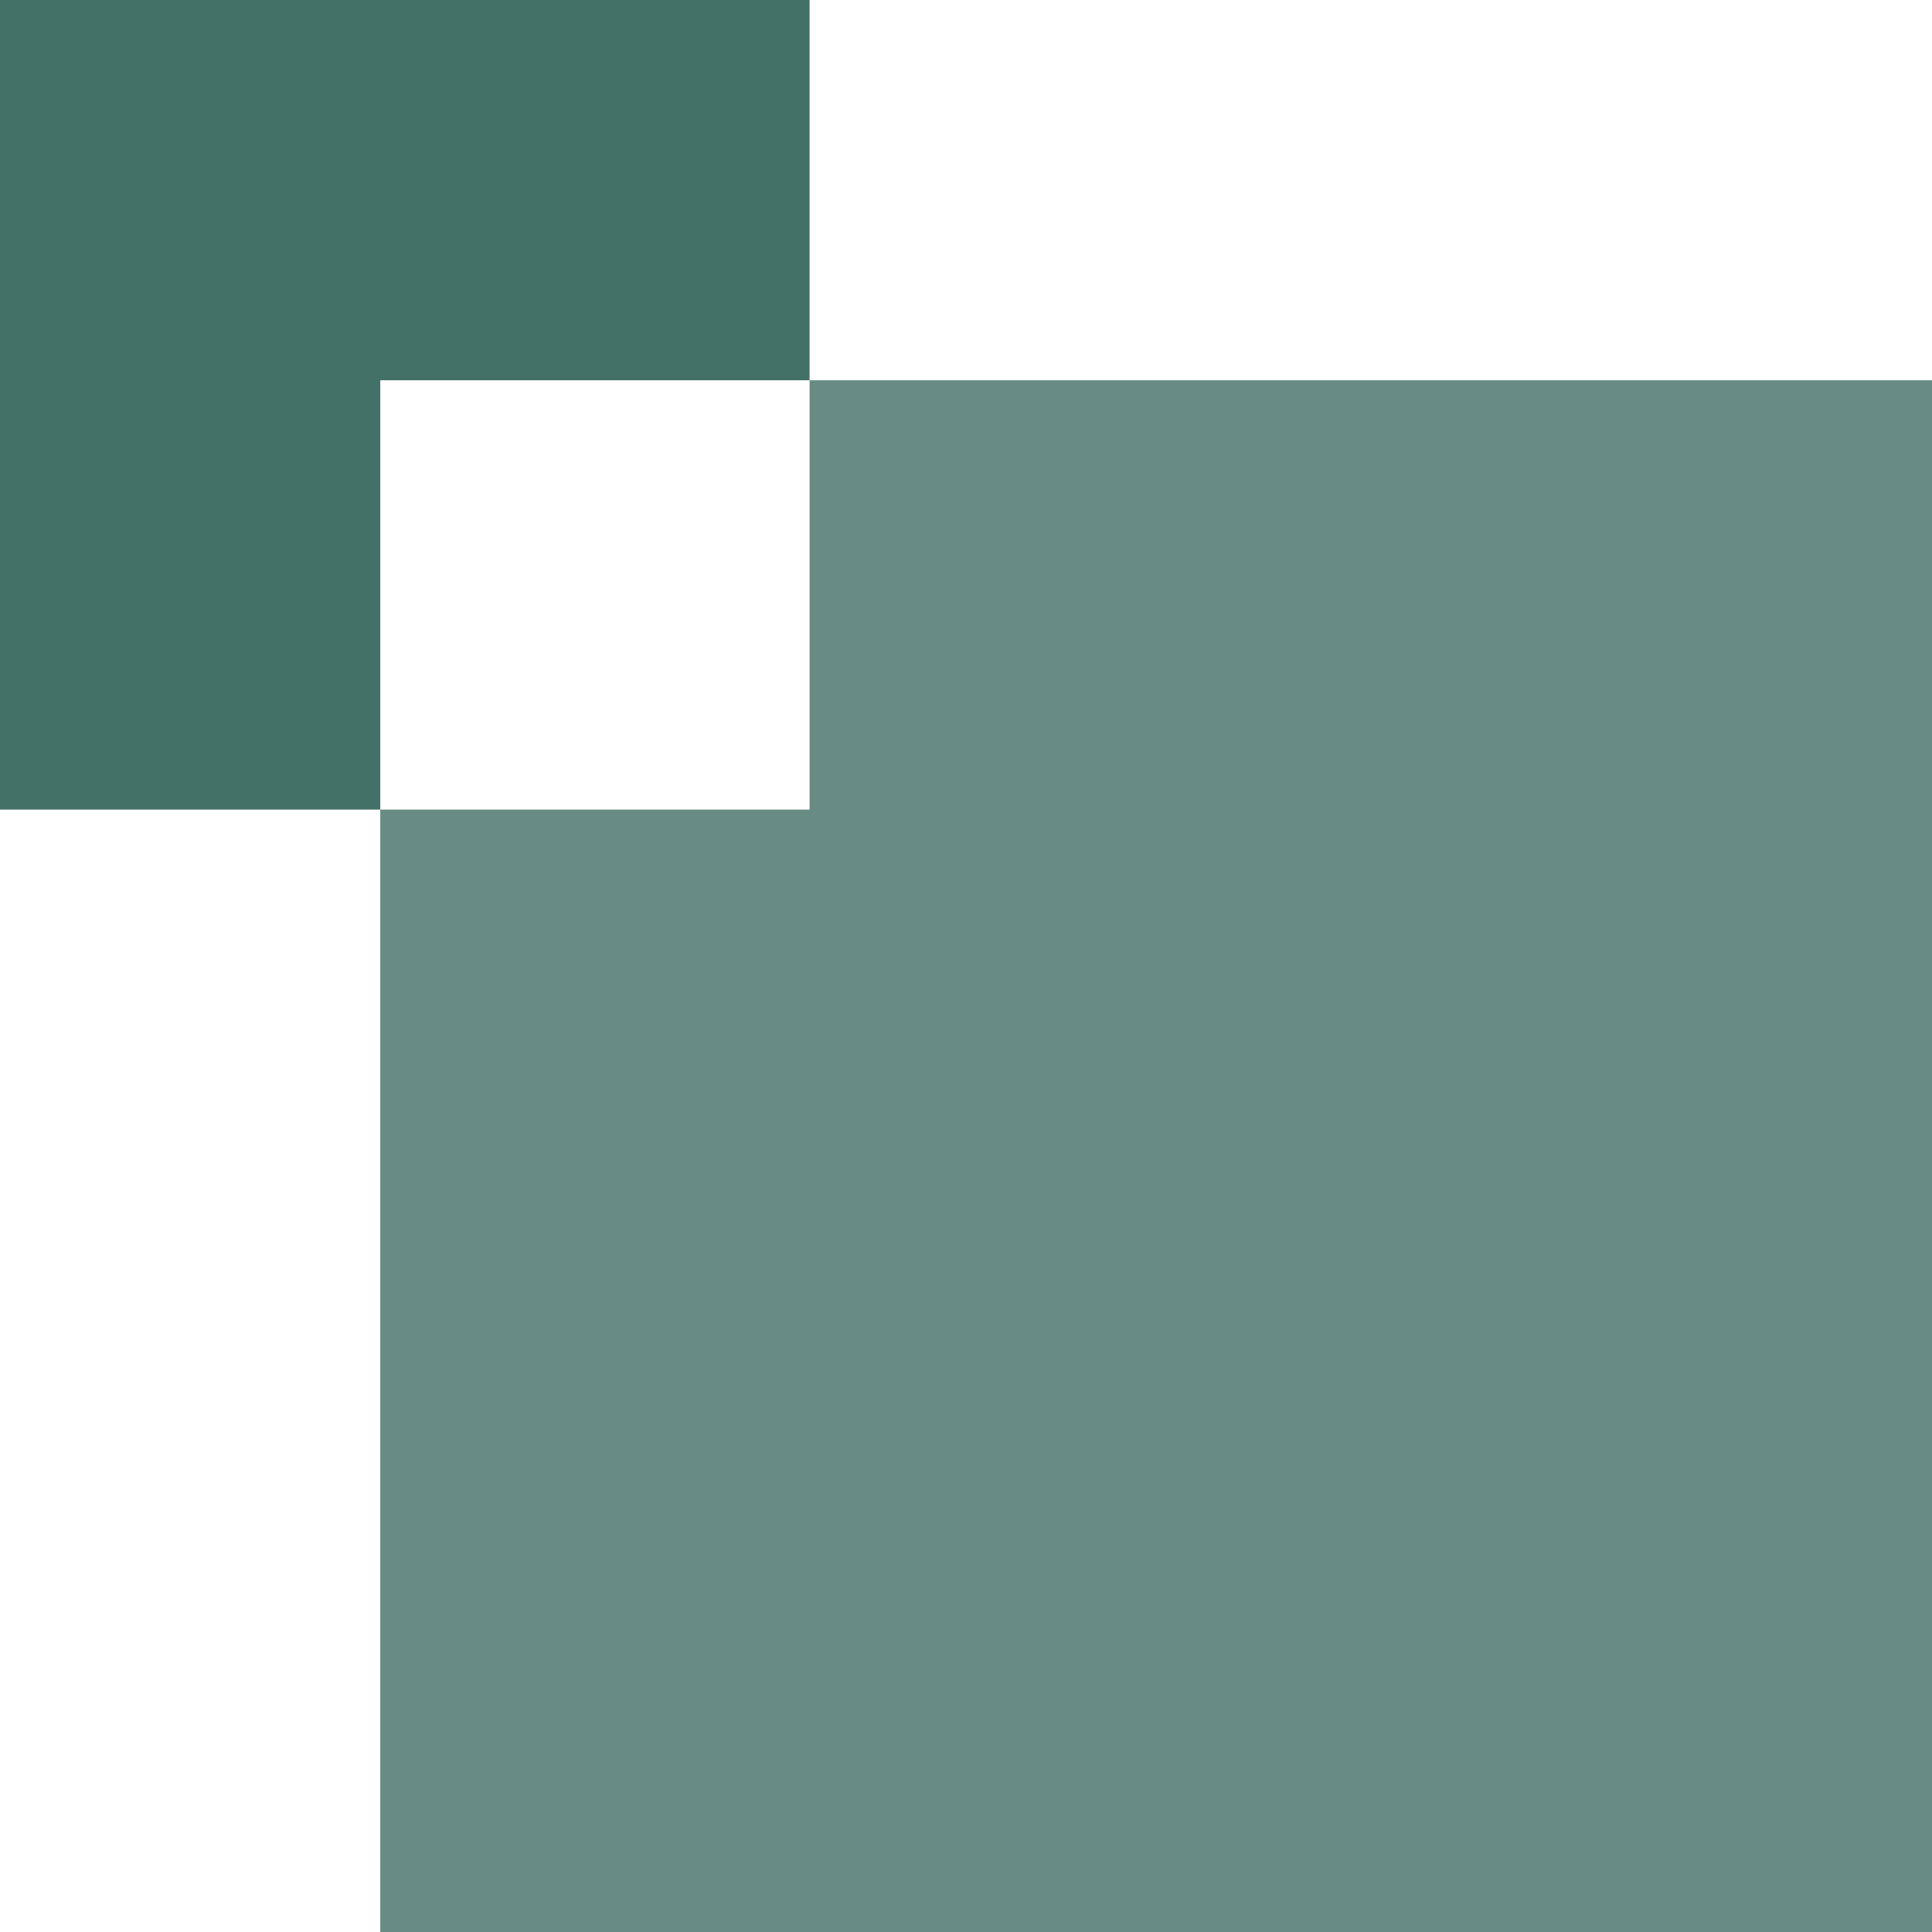
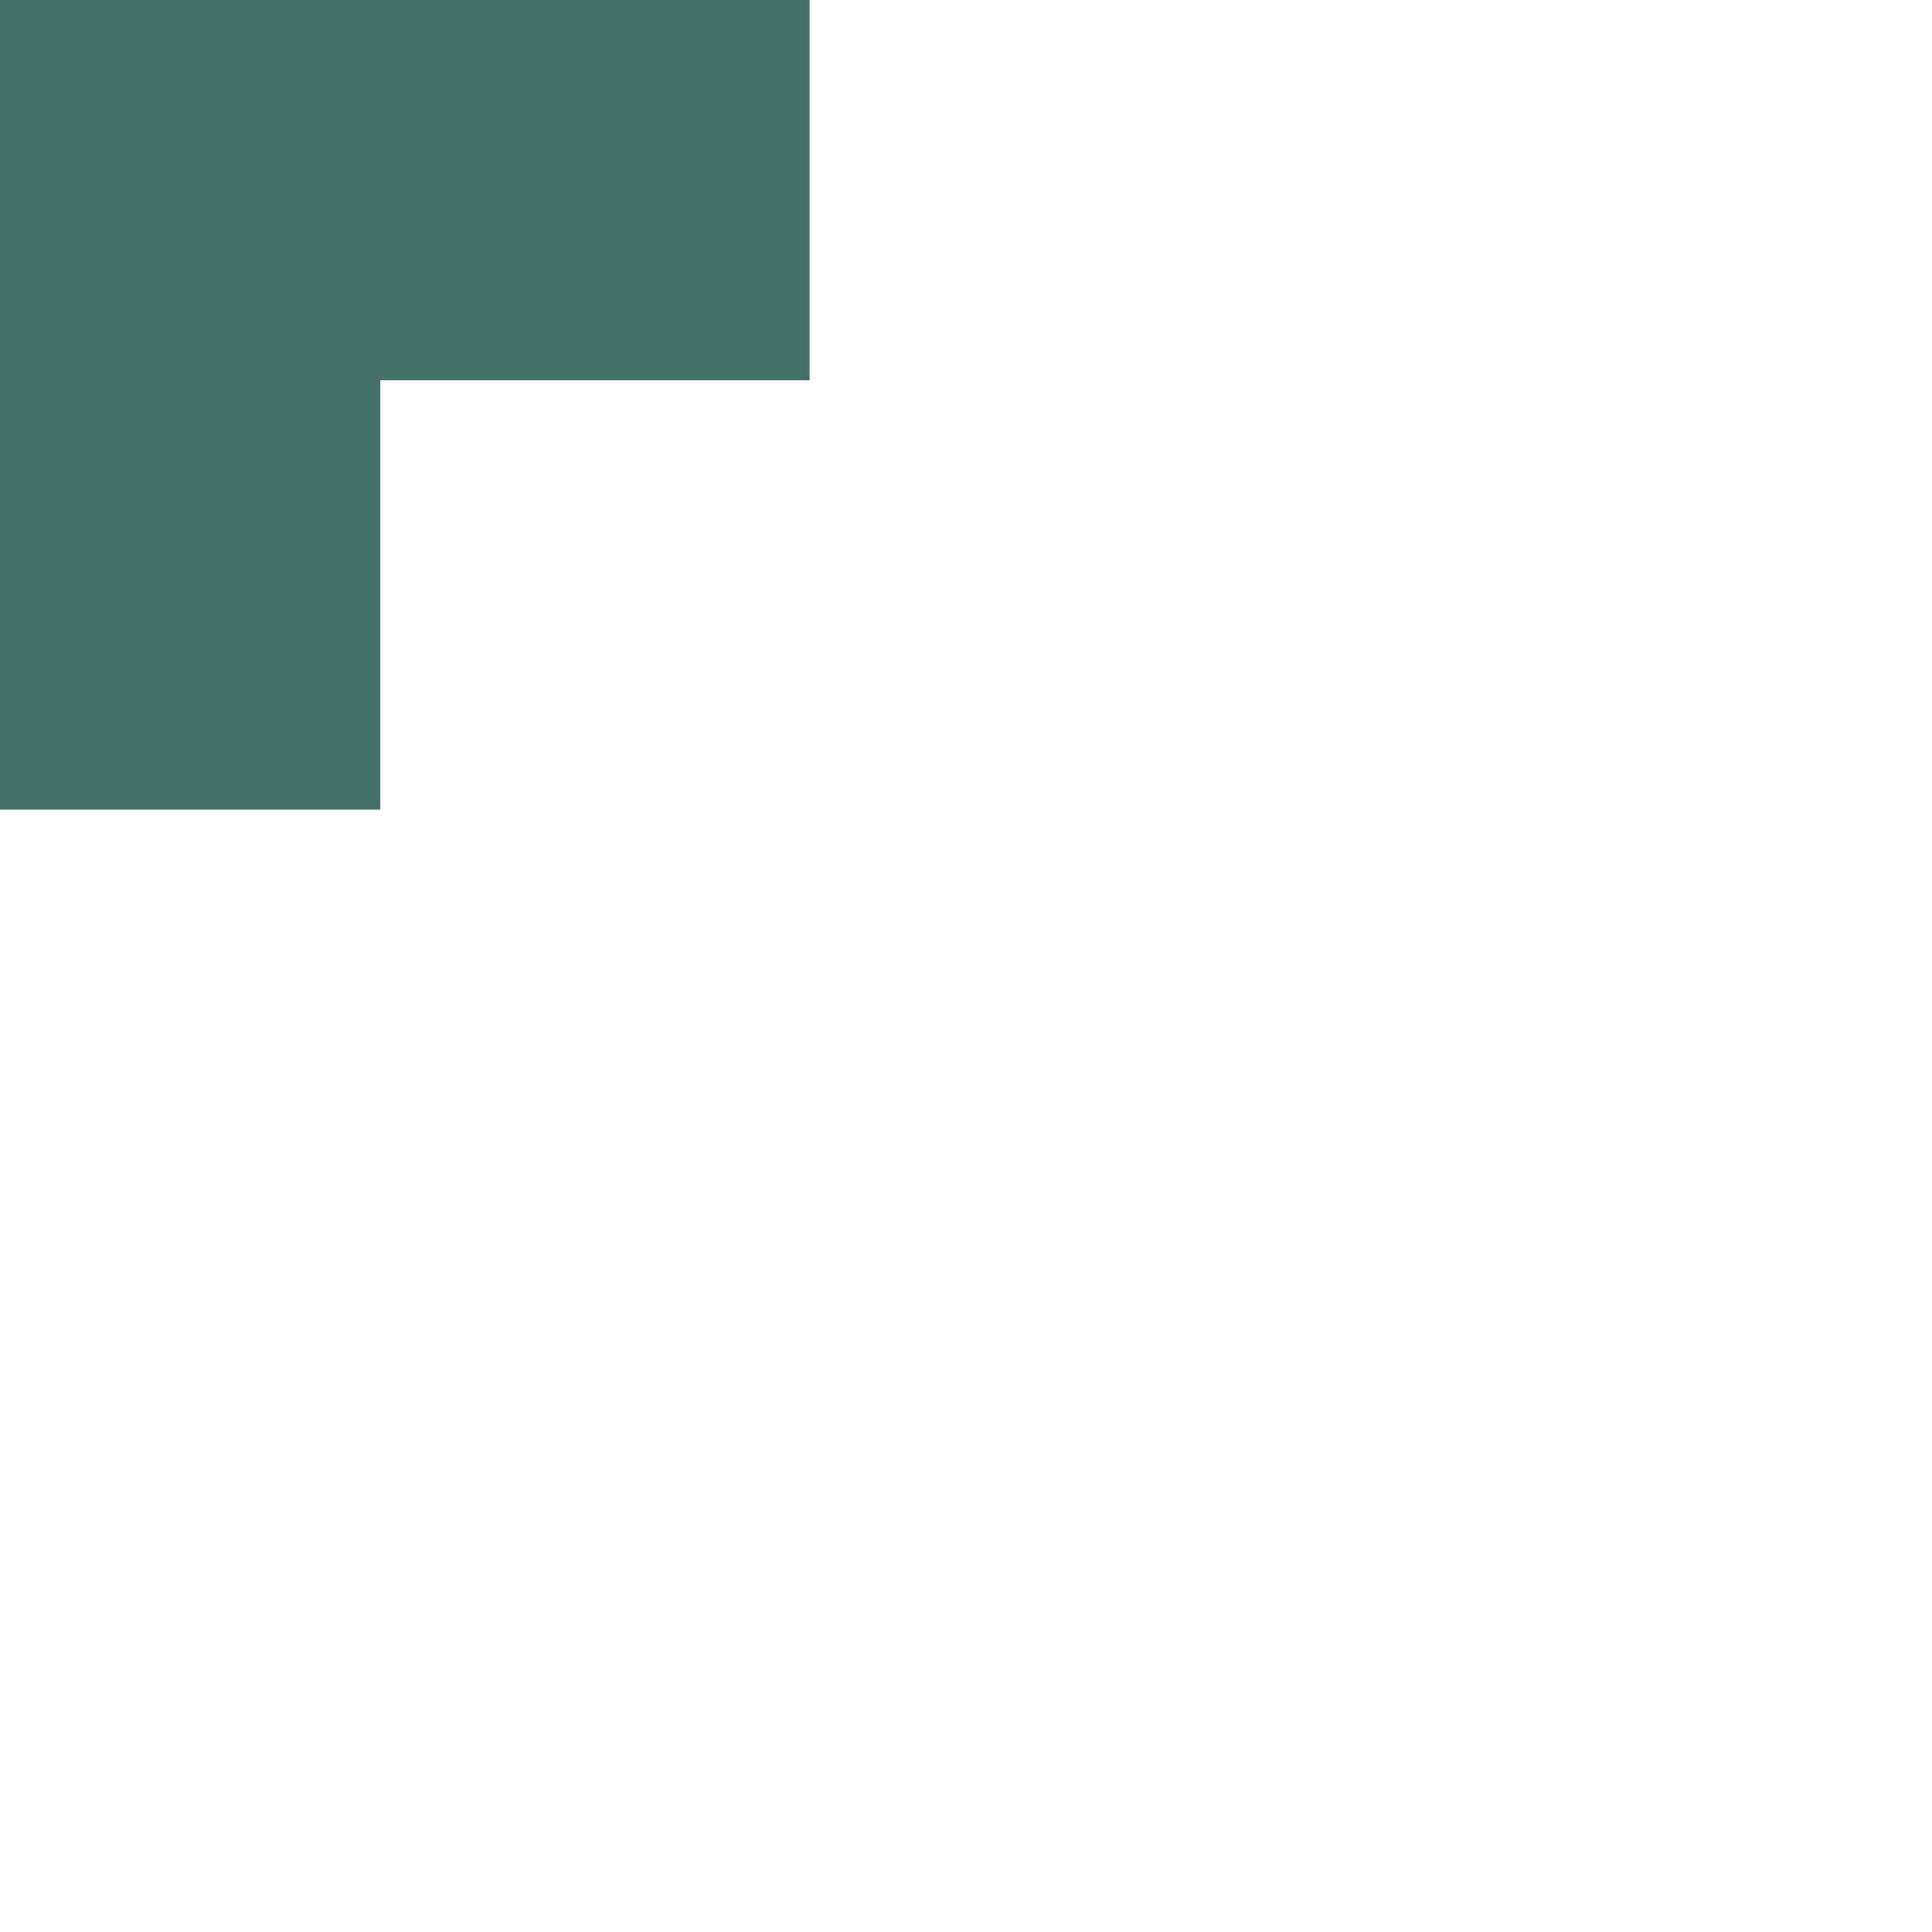
<svg xmlns="http://www.w3.org/2000/svg" width="430.78" height="430.78" viewBox="0 0 430.78 430.78">
  <g id="team_pic" data-name="team pic" transform="translate(31 -3975)">
    <g id="Group_473" data-name="Group 473" transform="translate(-31 3975)">
-       <path id="Path_85" data-name="Path 85" d="M219.729,124v95.728H124V469.992H469.992V124Z" transform="translate(-39.212 -39.212)" fill="#10493d" opacity="0.63" />
      <path id="Path_86" data-name="Path 86" d="M0,0V180.517H84.788V84.788h95.729V0Z" transform="translate(0 0)" fill="#10493d" opacity="0.78" />
    </g>
  </g>
</svg>